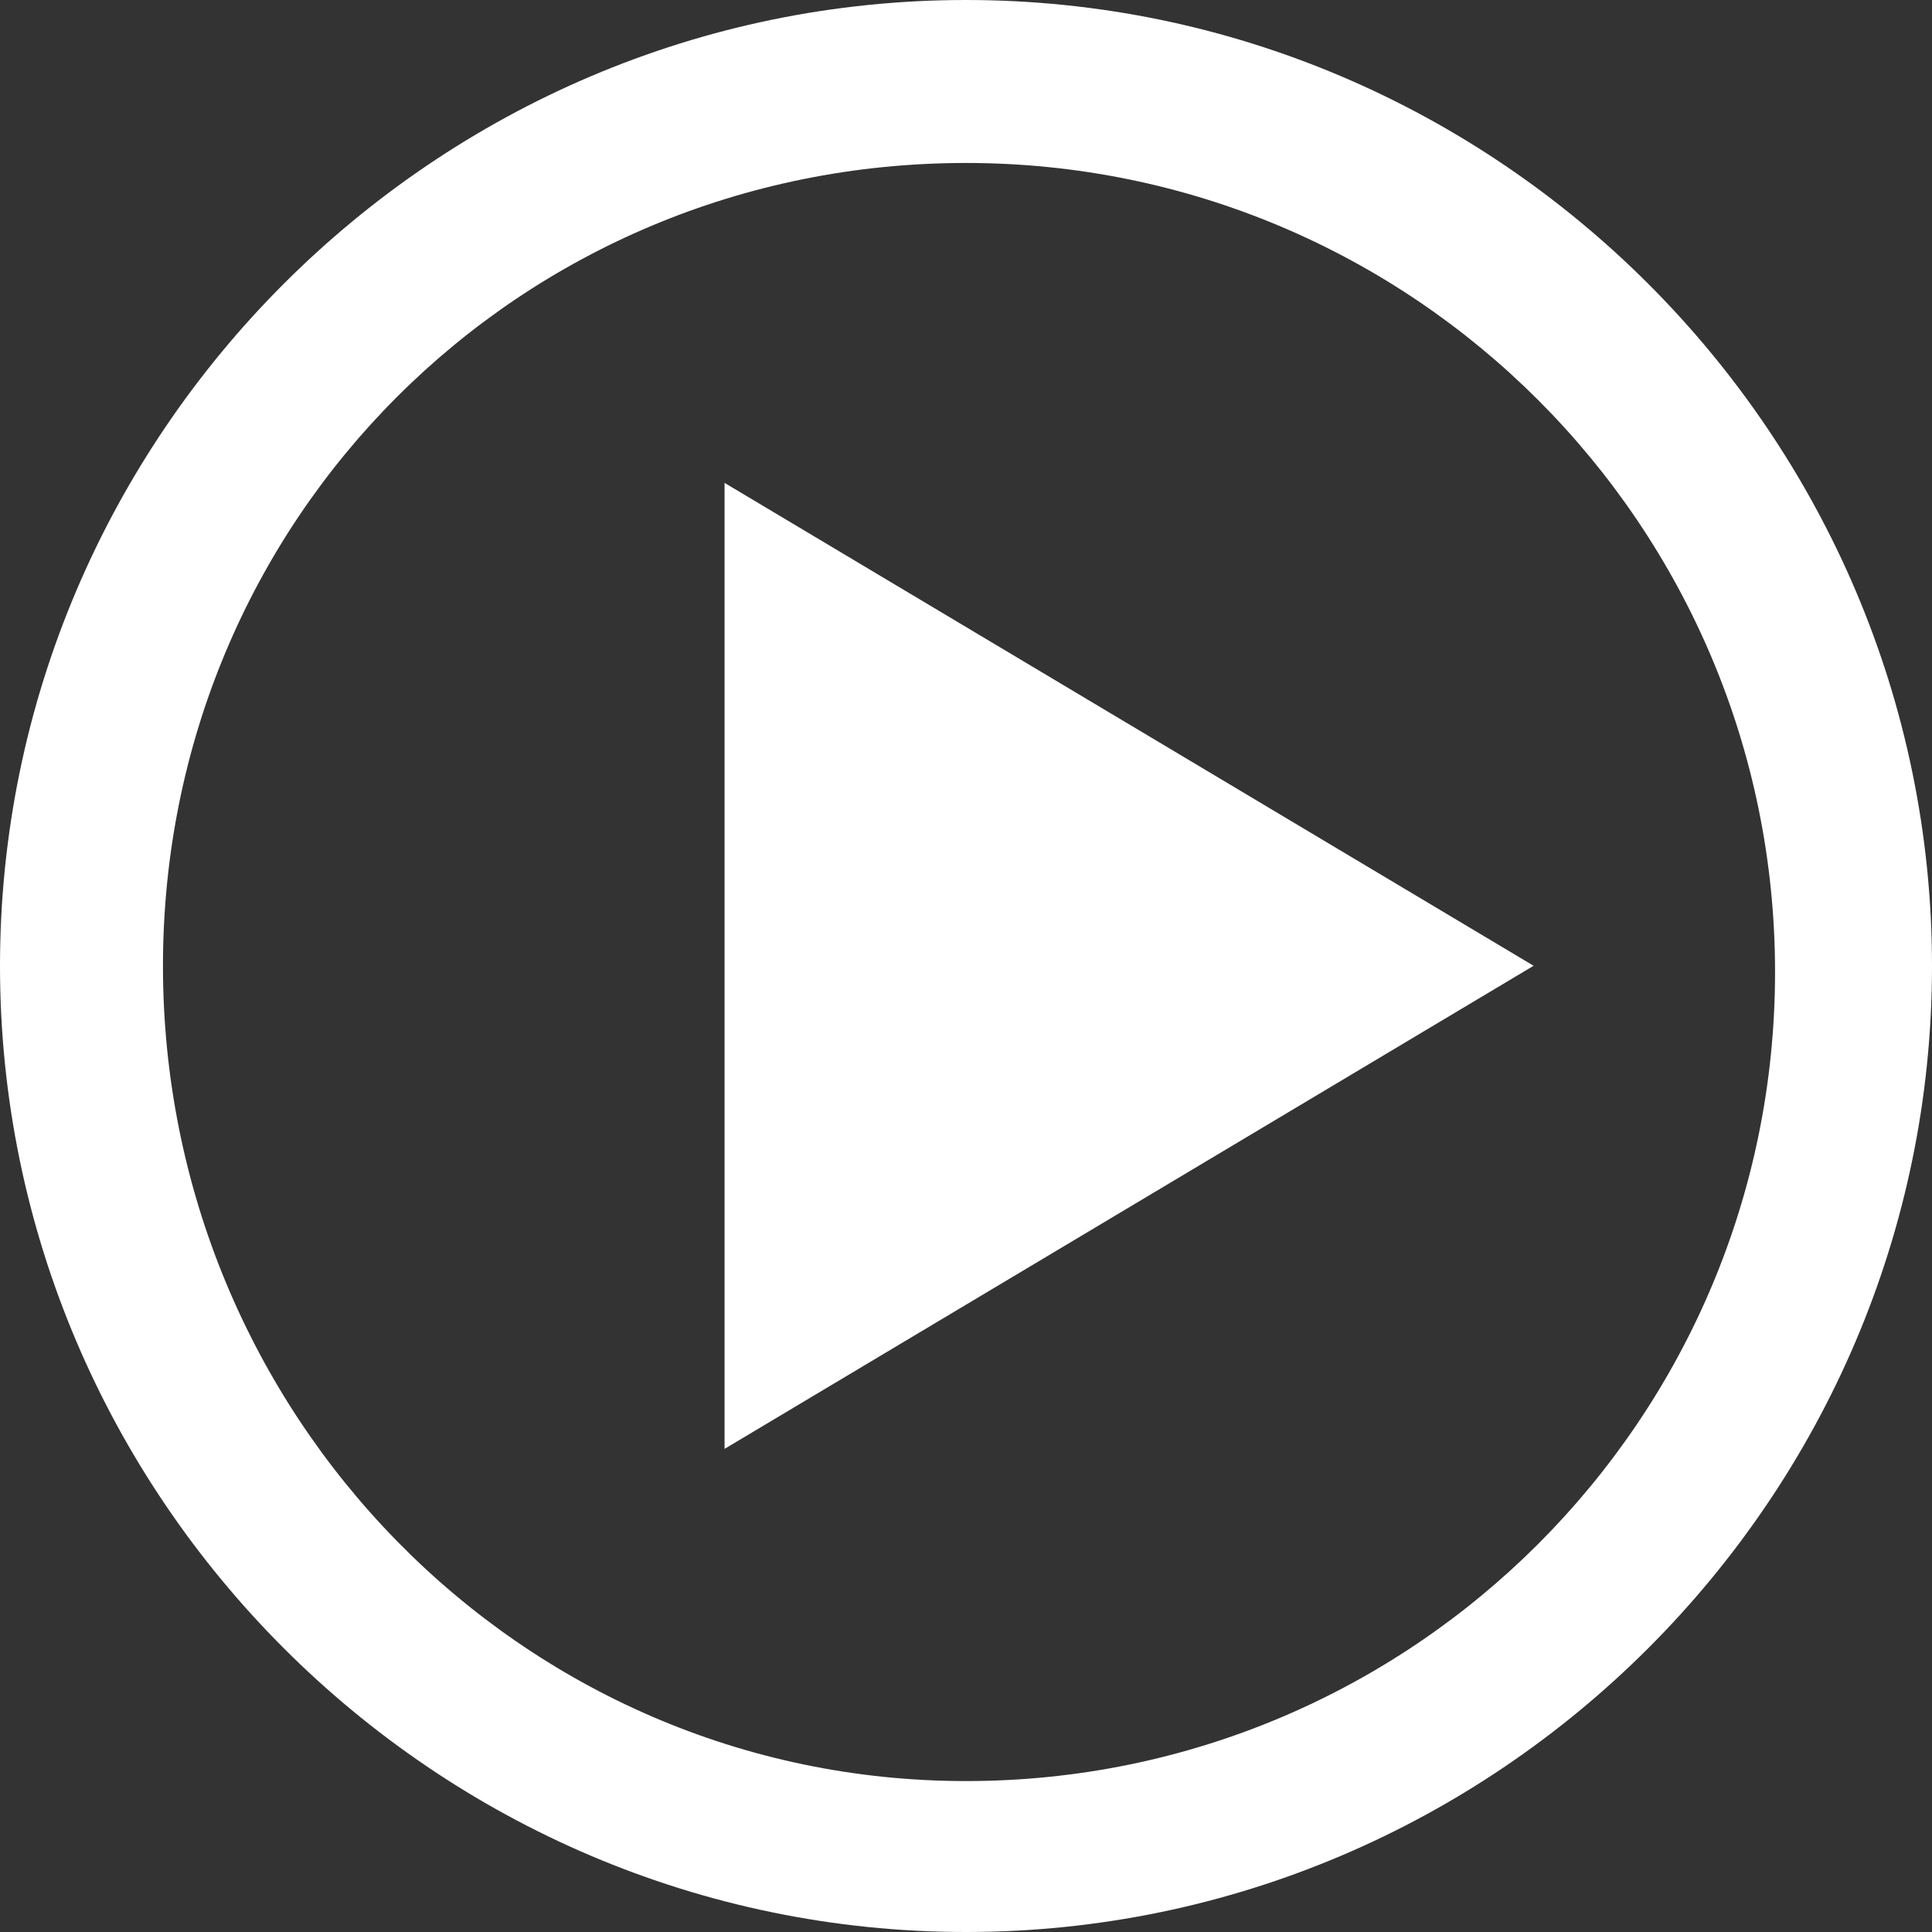
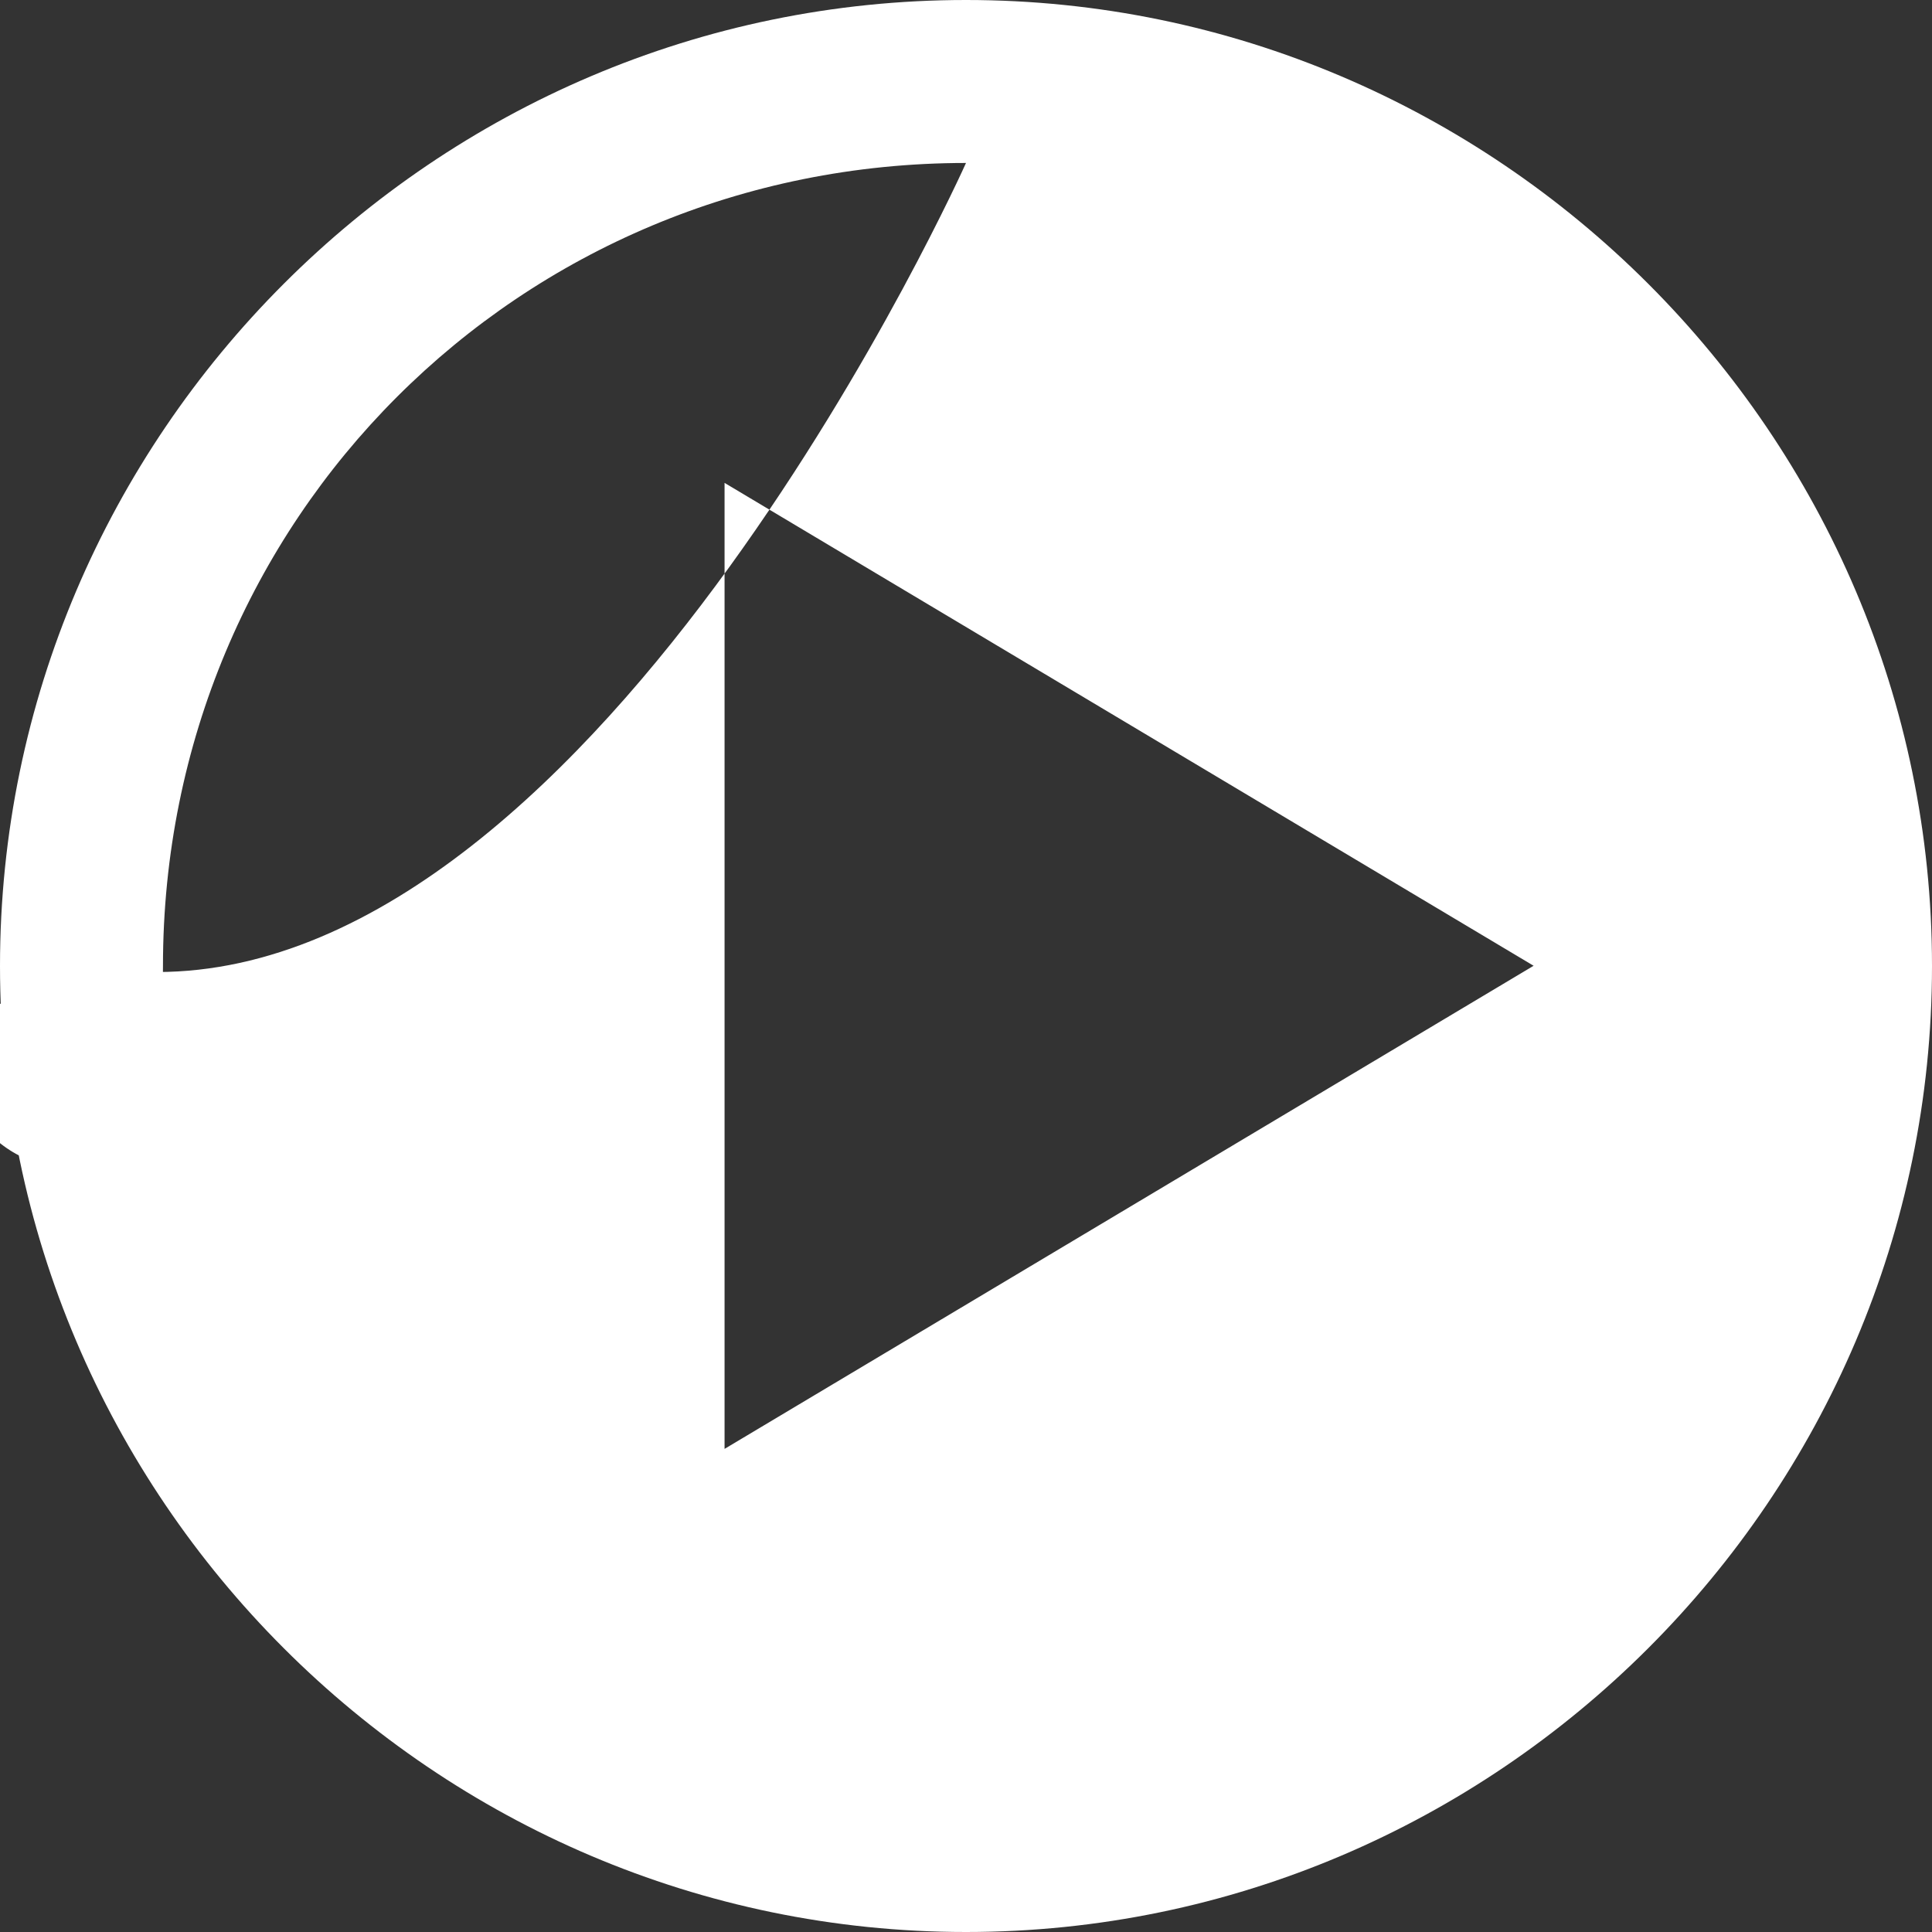
<svg xmlns="http://www.w3.org/2000/svg" id="Capa_1" data-name="Capa 1" viewBox="0 0 83.46 83.46">
  <rect x="0" y="0" width="83.46" height="83.46" fill="#333333" stroke="none" />
  <defs>
    <style>      .cls-1 {        fill: #fff;      }    </style>
  </defs>
-   <path class="cls-1" d="M41.73,7.04c19.3,0,34.95,15.65,34.95,34.95s-15.65,34.95-34.95,34.95S7.04,61.03,7.04,41.73,22.43,7.04,41.73,7.04Zm0-7.04C18.78,0,0,18.78,0,41.73s18.78,41.73,41.73,41.73,41.73-18.78,41.73-41.73S64.68,0,41.73,0Zm-10.43,62.59V20.86l34.95,20.86L31.3,62.59Z" />
+   <path class="cls-1" d="M41.73,7.04s-15.65,34.95-34.95,34.95S7.04,61.03,7.04,41.73,22.43,7.04,41.73,7.04Zm0-7.04C18.78,0,0,18.78,0,41.73s18.78,41.73,41.73,41.73,41.73-18.78,41.73-41.73S64.68,0,41.73,0Zm-10.43,62.59V20.86l34.95,20.86L31.3,62.59Z" />
</svg>